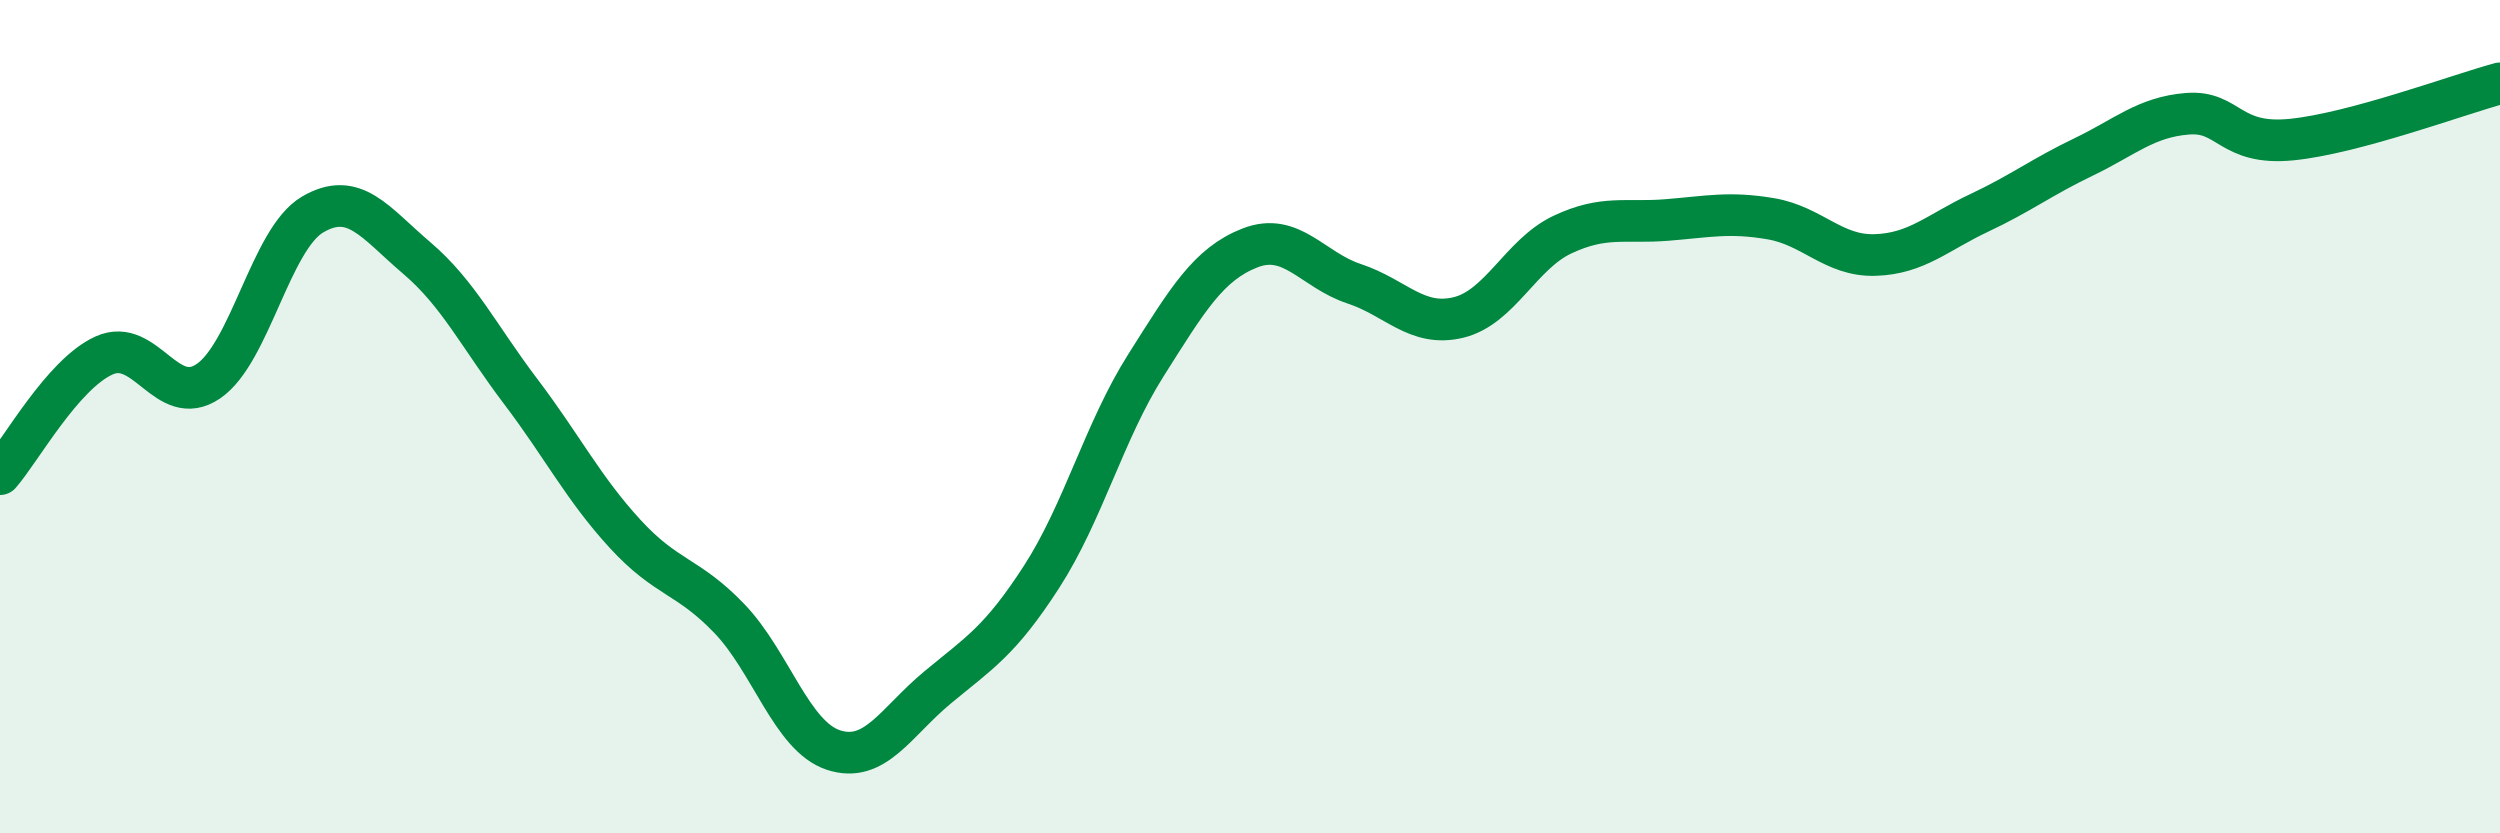
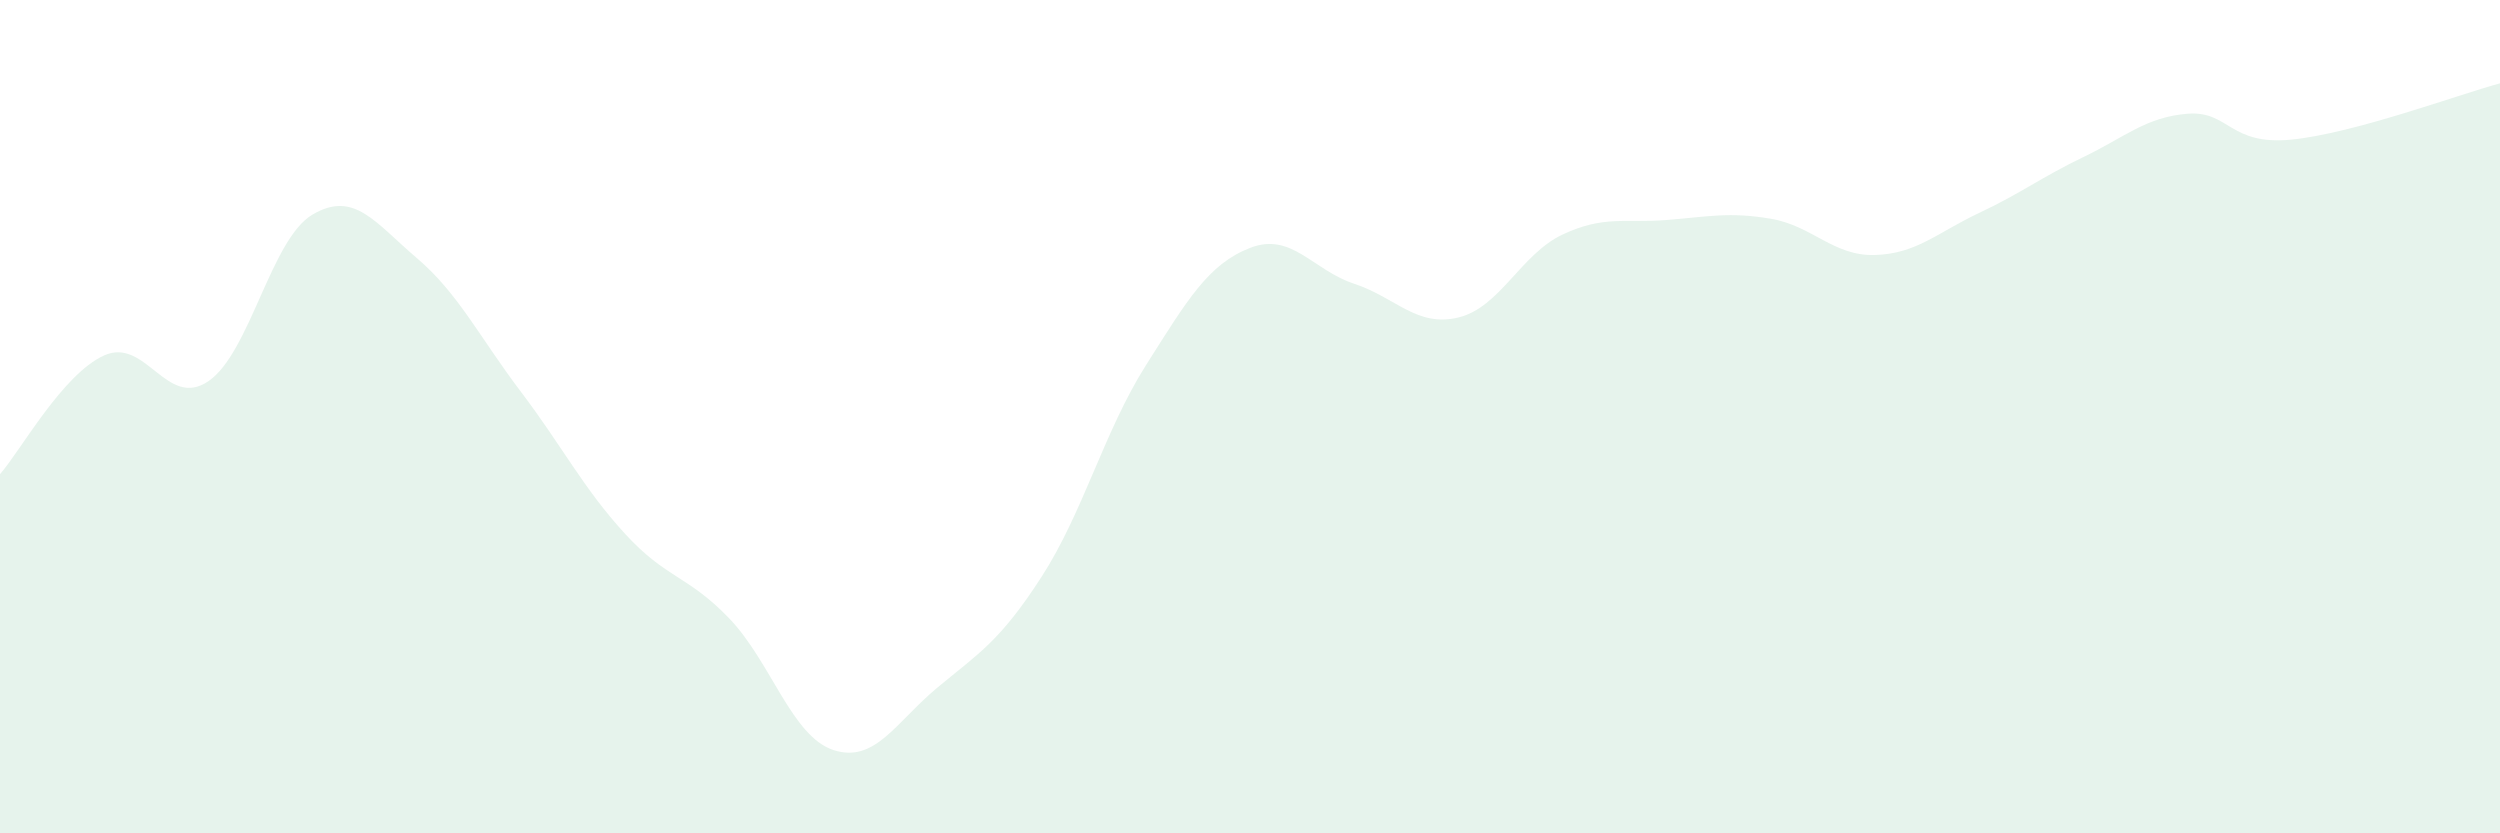
<svg xmlns="http://www.w3.org/2000/svg" width="60" height="20" viewBox="0 0 60 20">
  <path d="M 0,11.38 C 0.5,10.81 1.5,8.98 2.5,8.53 C 3.5,8.08 4,9.83 5,9.15 C 6,8.47 6.5,5.74 7.5,5.15 C 8.5,4.56 9,5.34 10,6.19 C 11,7.04 11.5,8.08 12.5,9.4 C 13.5,10.72 14,11.72 15,12.81 C 16,13.9 16.5,13.8 17.5,14.84 C 18.5,15.88 19,17.67 20,18 C 21,18.33 21.5,17.33 22.5,16.5 C 23.5,15.67 24,15.39 25,13.84 C 26,12.29 26.5,10.35 27.5,8.77 C 28.5,7.19 29,6.34 30,5.95 C 31,5.56 31.5,6.48 32.5,6.81 C 33.5,7.14 34,7.86 35,7.62 C 36,7.38 36.5,6.1 37.5,5.63 C 38.5,5.16 39,5.36 40,5.28 C 41,5.2 41.5,5.08 42.5,5.25 C 43.5,5.42 44,6.15 45,6.12 C 46,6.09 46.5,5.58 47.5,5.11 C 48.5,4.64 49,4.25 50,3.77 C 51,3.29 51.5,2.81 52.5,2.73 C 53.5,2.65 53.5,3.5 55,3.35 C 56.5,3.2 59,2.27 60,2L60 20L0 20Z" fill="#008740" opacity="0.1" stroke-linecap="round" stroke-linejoin="round" />
-   <path d="M 0,11.38 C 0.5,10.81 1.5,8.98 2.5,8.53 C 3.5,8.08 4,9.83 5,9.15 C 6,8.47 6.5,5.74 7.5,5.15 C 8.5,4.56 9,5.34 10,6.19 C 11,7.04 11.5,8.08 12.5,9.4 C 13.5,10.72 14,11.72 15,12.81 C 16,13.9 16.5,13.8 17.5,14.84 C 18.5,15.88 19,17.67 20,18 C 21,18.33 21.5,17.33 22.5,16.5 C 23.5,15.67 24,15.39 25,13.84 C 26,12.29 26.5,10.35 27.5,8.77 C 28.5,7.19 29,6.34 30,5.95 C 31,5.56 31.5,6.48 32.5,6.81 C 33.5,7.14 34,7.86 35,7.62 C 36,7.38 36.5,6.1 37.5,5.63 C 38.5,5.16 39,5.36 40,5.28 C 41,5.2 41.5,5.08 42.5,5.25 C 43.5,5.42 44,6.15 45,6.12 C 46,6.09 46.5,5.58 47.5,5.11 C 48.5,4.64 49,4.25 50,3.77 C 51,3.29 51.5,2.81 52.5,2.73 C 53.5,2.65 53.5,3.5 55,3.35 C 56.5,3.2 59,2.27 60,2" stroke="#008740" stroke-width="1" fill="none" stroke-linecap="round" stroke-linejoin="round" />
</svg>